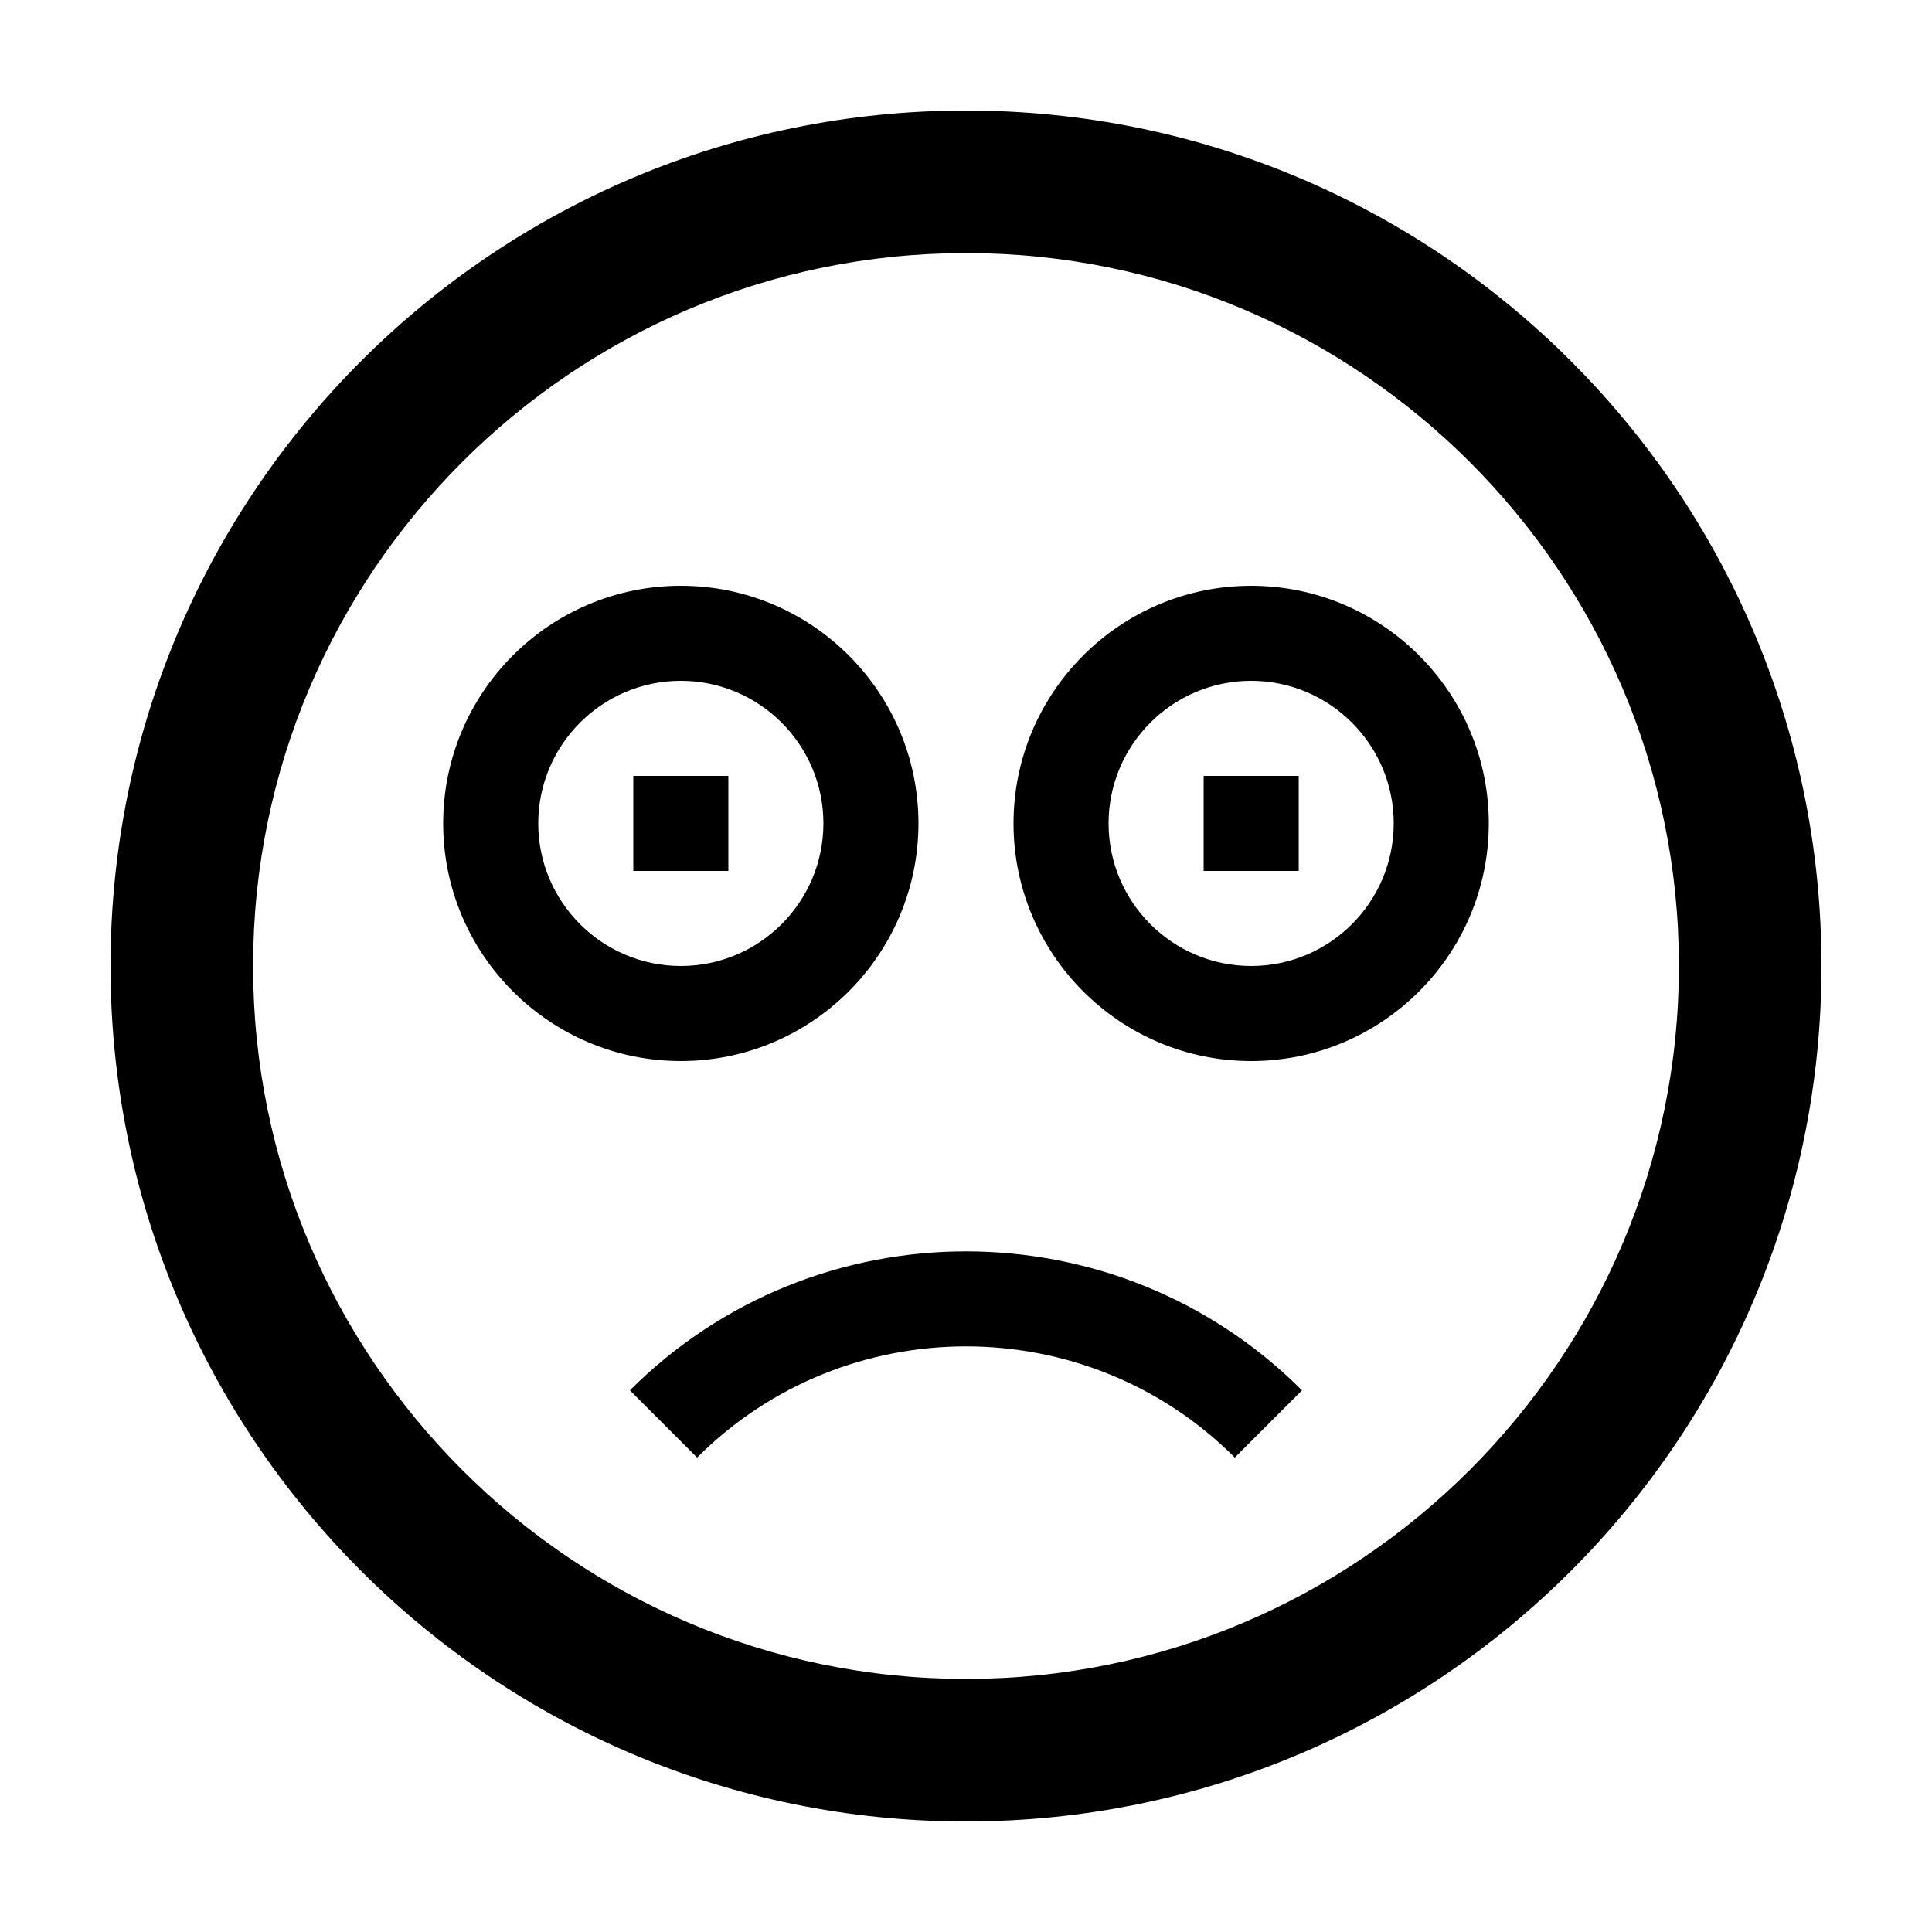
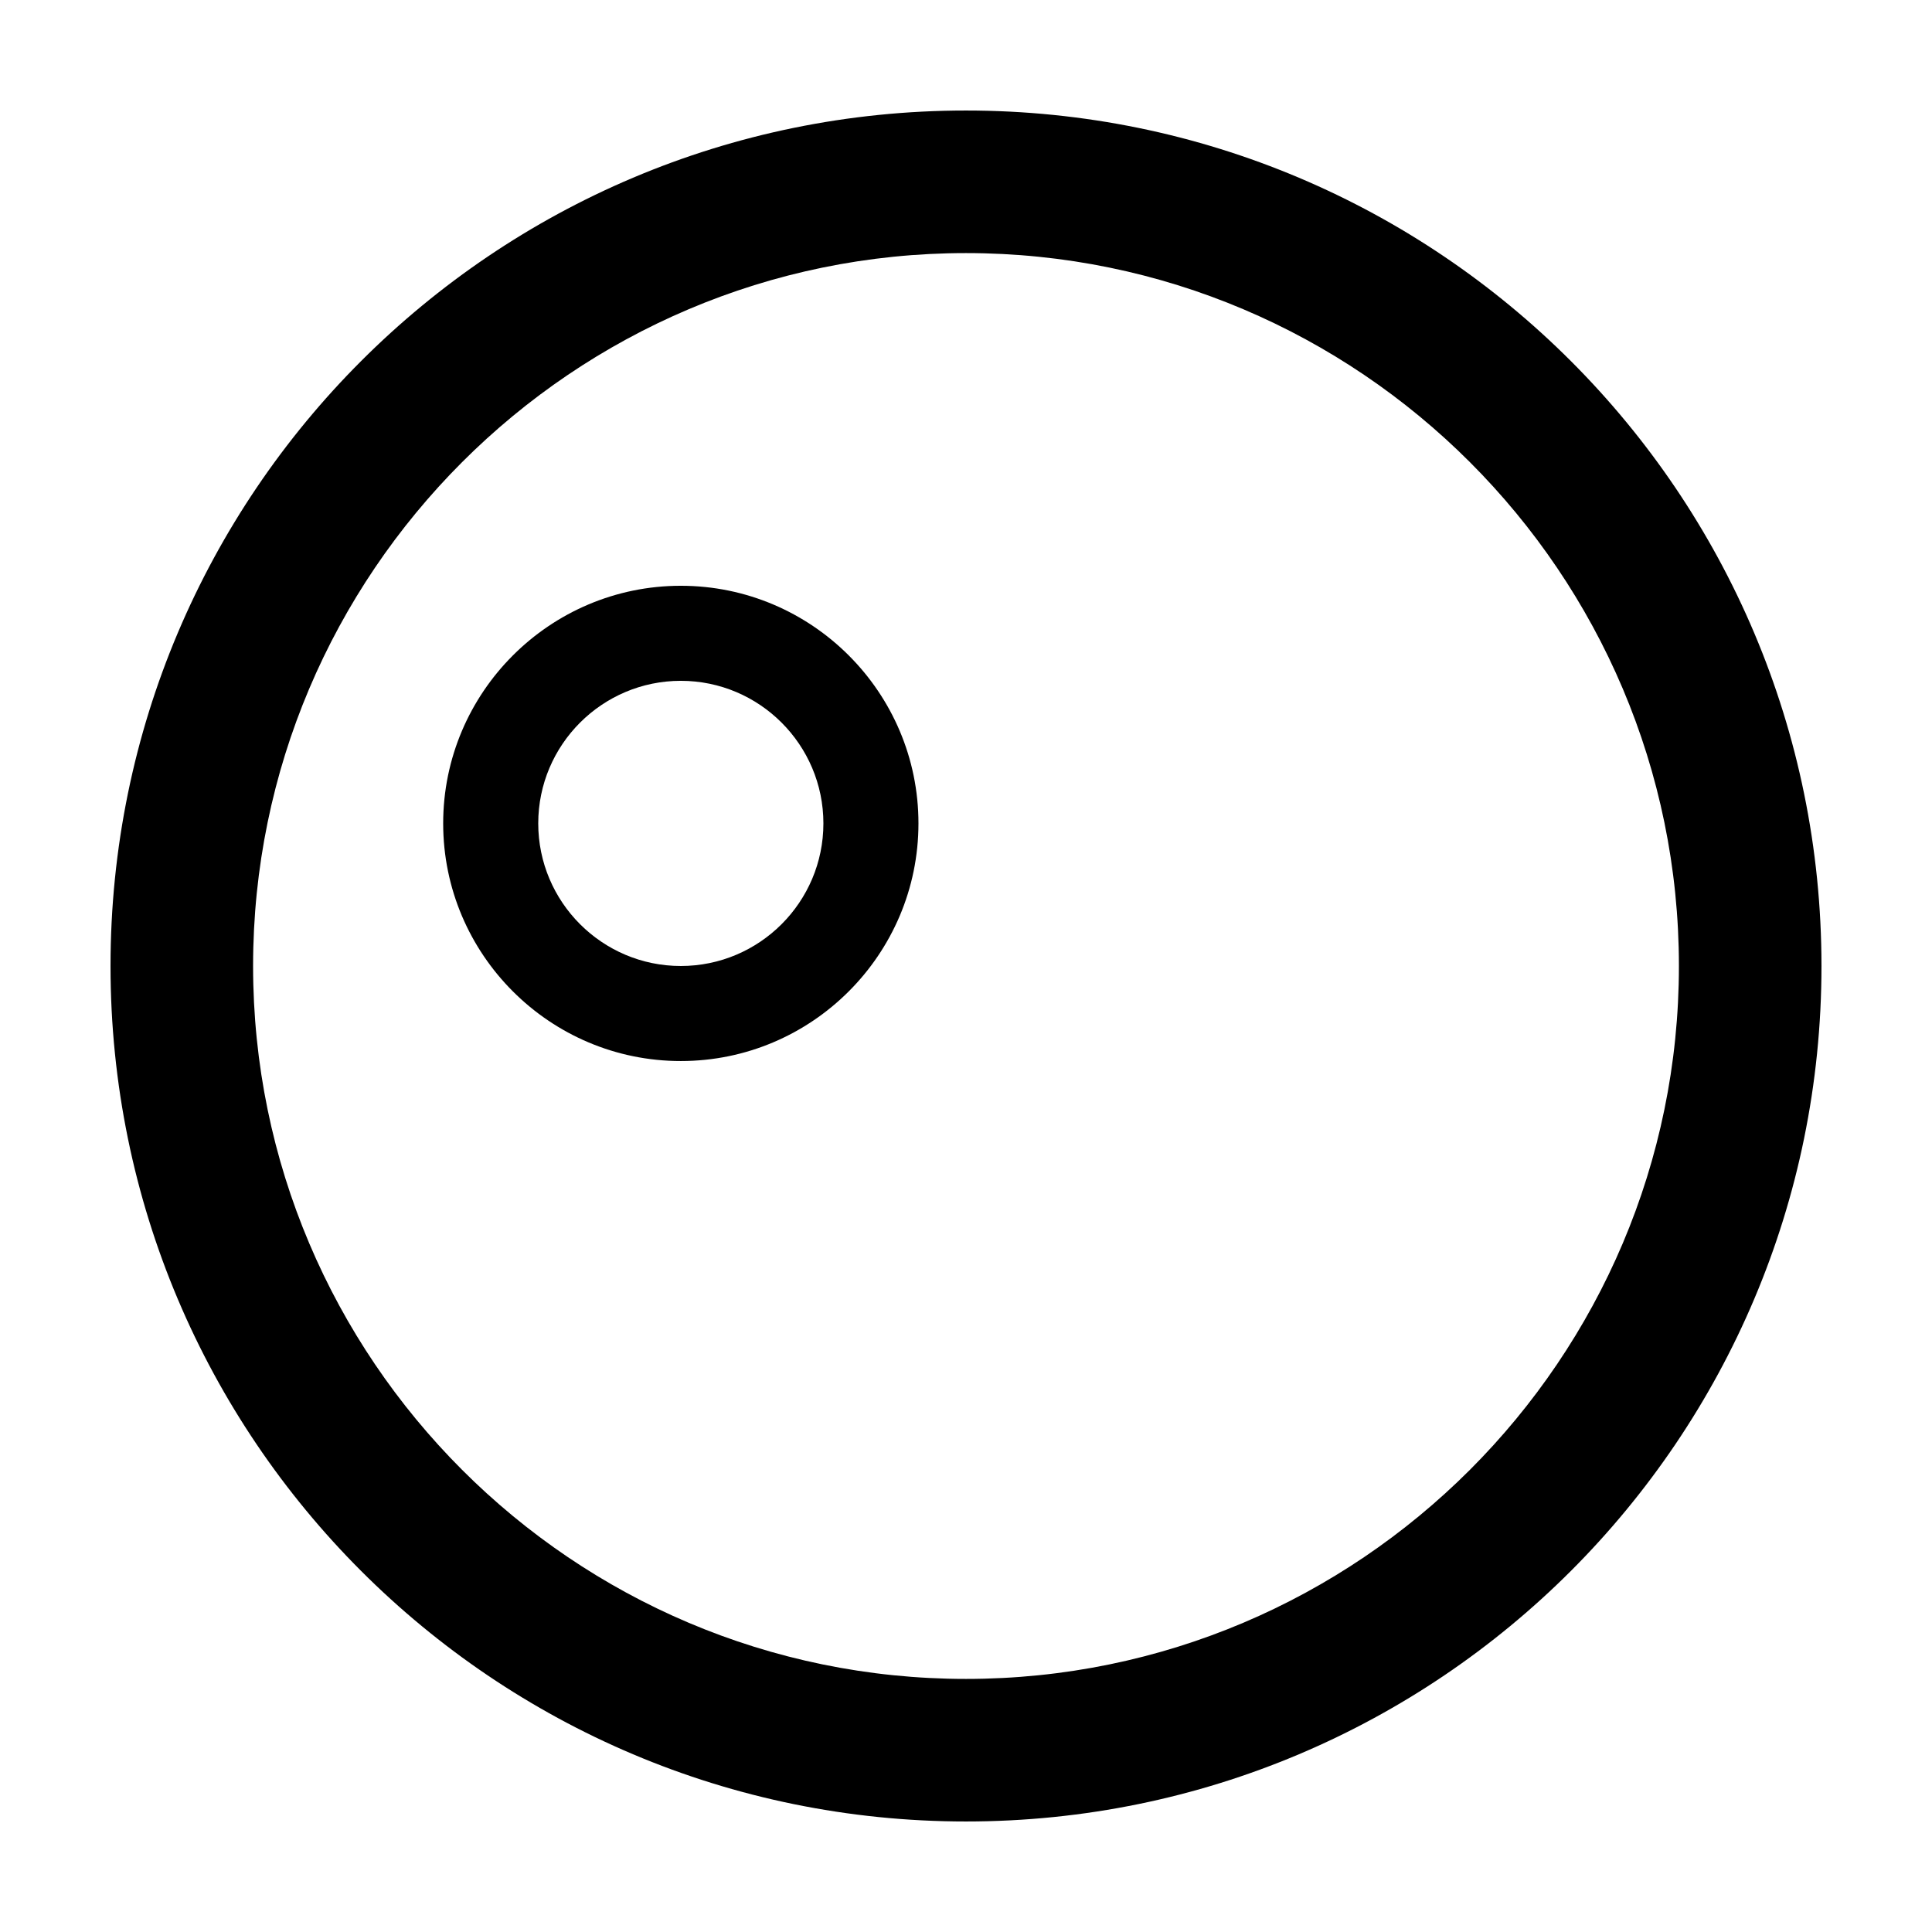
<svg xmlns="http://www.w3.org/2000/svg" fill="#000000" width="800px" height="800px" version="1.1" viewBox="144 144 512 512">
  <g>
    <path d="m400 173.29c-125.21 0-226.71 101.5-226.71 226.71 0 125.21 101.5 226.71 226.71 226.71s226.71-101.5 226.71-226.71c-0.004-125.21-101.5-226.71-226.71-226.71zm0 415.64c-104.18 0-188.93-84.75-188.93-188.93 0-104.18 84.75-188.93 188.93-188.93 104.18 0 188.93 84.75 188.93 188.93 0 104.18-84.75 188.93-188.93 188.93z" />
-     <path d="m310.93 512.46 17.809 17.809c39.293-39.281 103.21-39.281 142.5 0l17.809-17.809c-49.105-49.109-129.01-49.109-178.12 0z" />
-     <path d="m311.83 349.62h25.191v25.191h-25.191z" />
+     <path d="m311.83 349.62h25.191h-25.191z" />
    <path d="m387.4 362.21c0-34.727-28.246-62.973-62.977-62.973-34.727 0-62.977 28.25-62.977 62.977 0 34.727 28.25 62.973 62.977 62.973 34.73 0 62.977-28.246 62.977-62.977zm-100.76 0c0-20.836 16.949-37.785 37.785-37.785 20.836 0 37.785 16.949 37.785 37.785 0 20.84-16.945 37.789-37.785 37.789-20.836 0-37.785-16.949-37.785-37.789z" />
-     <path d="m462.98 349.62h25.191v25.191h-25.191z" />
-     <path d="m475.57 299.24c-34.727 0-62.977 28.25-62.977 62.977 0 34.727 28.25 62.973 62.977 62.973 34.727 0 62.977-28.25 62.977-62.977 0-34.727-28.25-62.973-62.977-62.973zm0 100.76c-20.836 0-37.785-16.949-37.785-37.785 0-20.84 16.945-37.789 37.785-37.789 20.836 0 37.785 16.949 37.785 37.785 0 20.84-16.949 37.789-37.785 37.789z" />
  </g>
</svg>